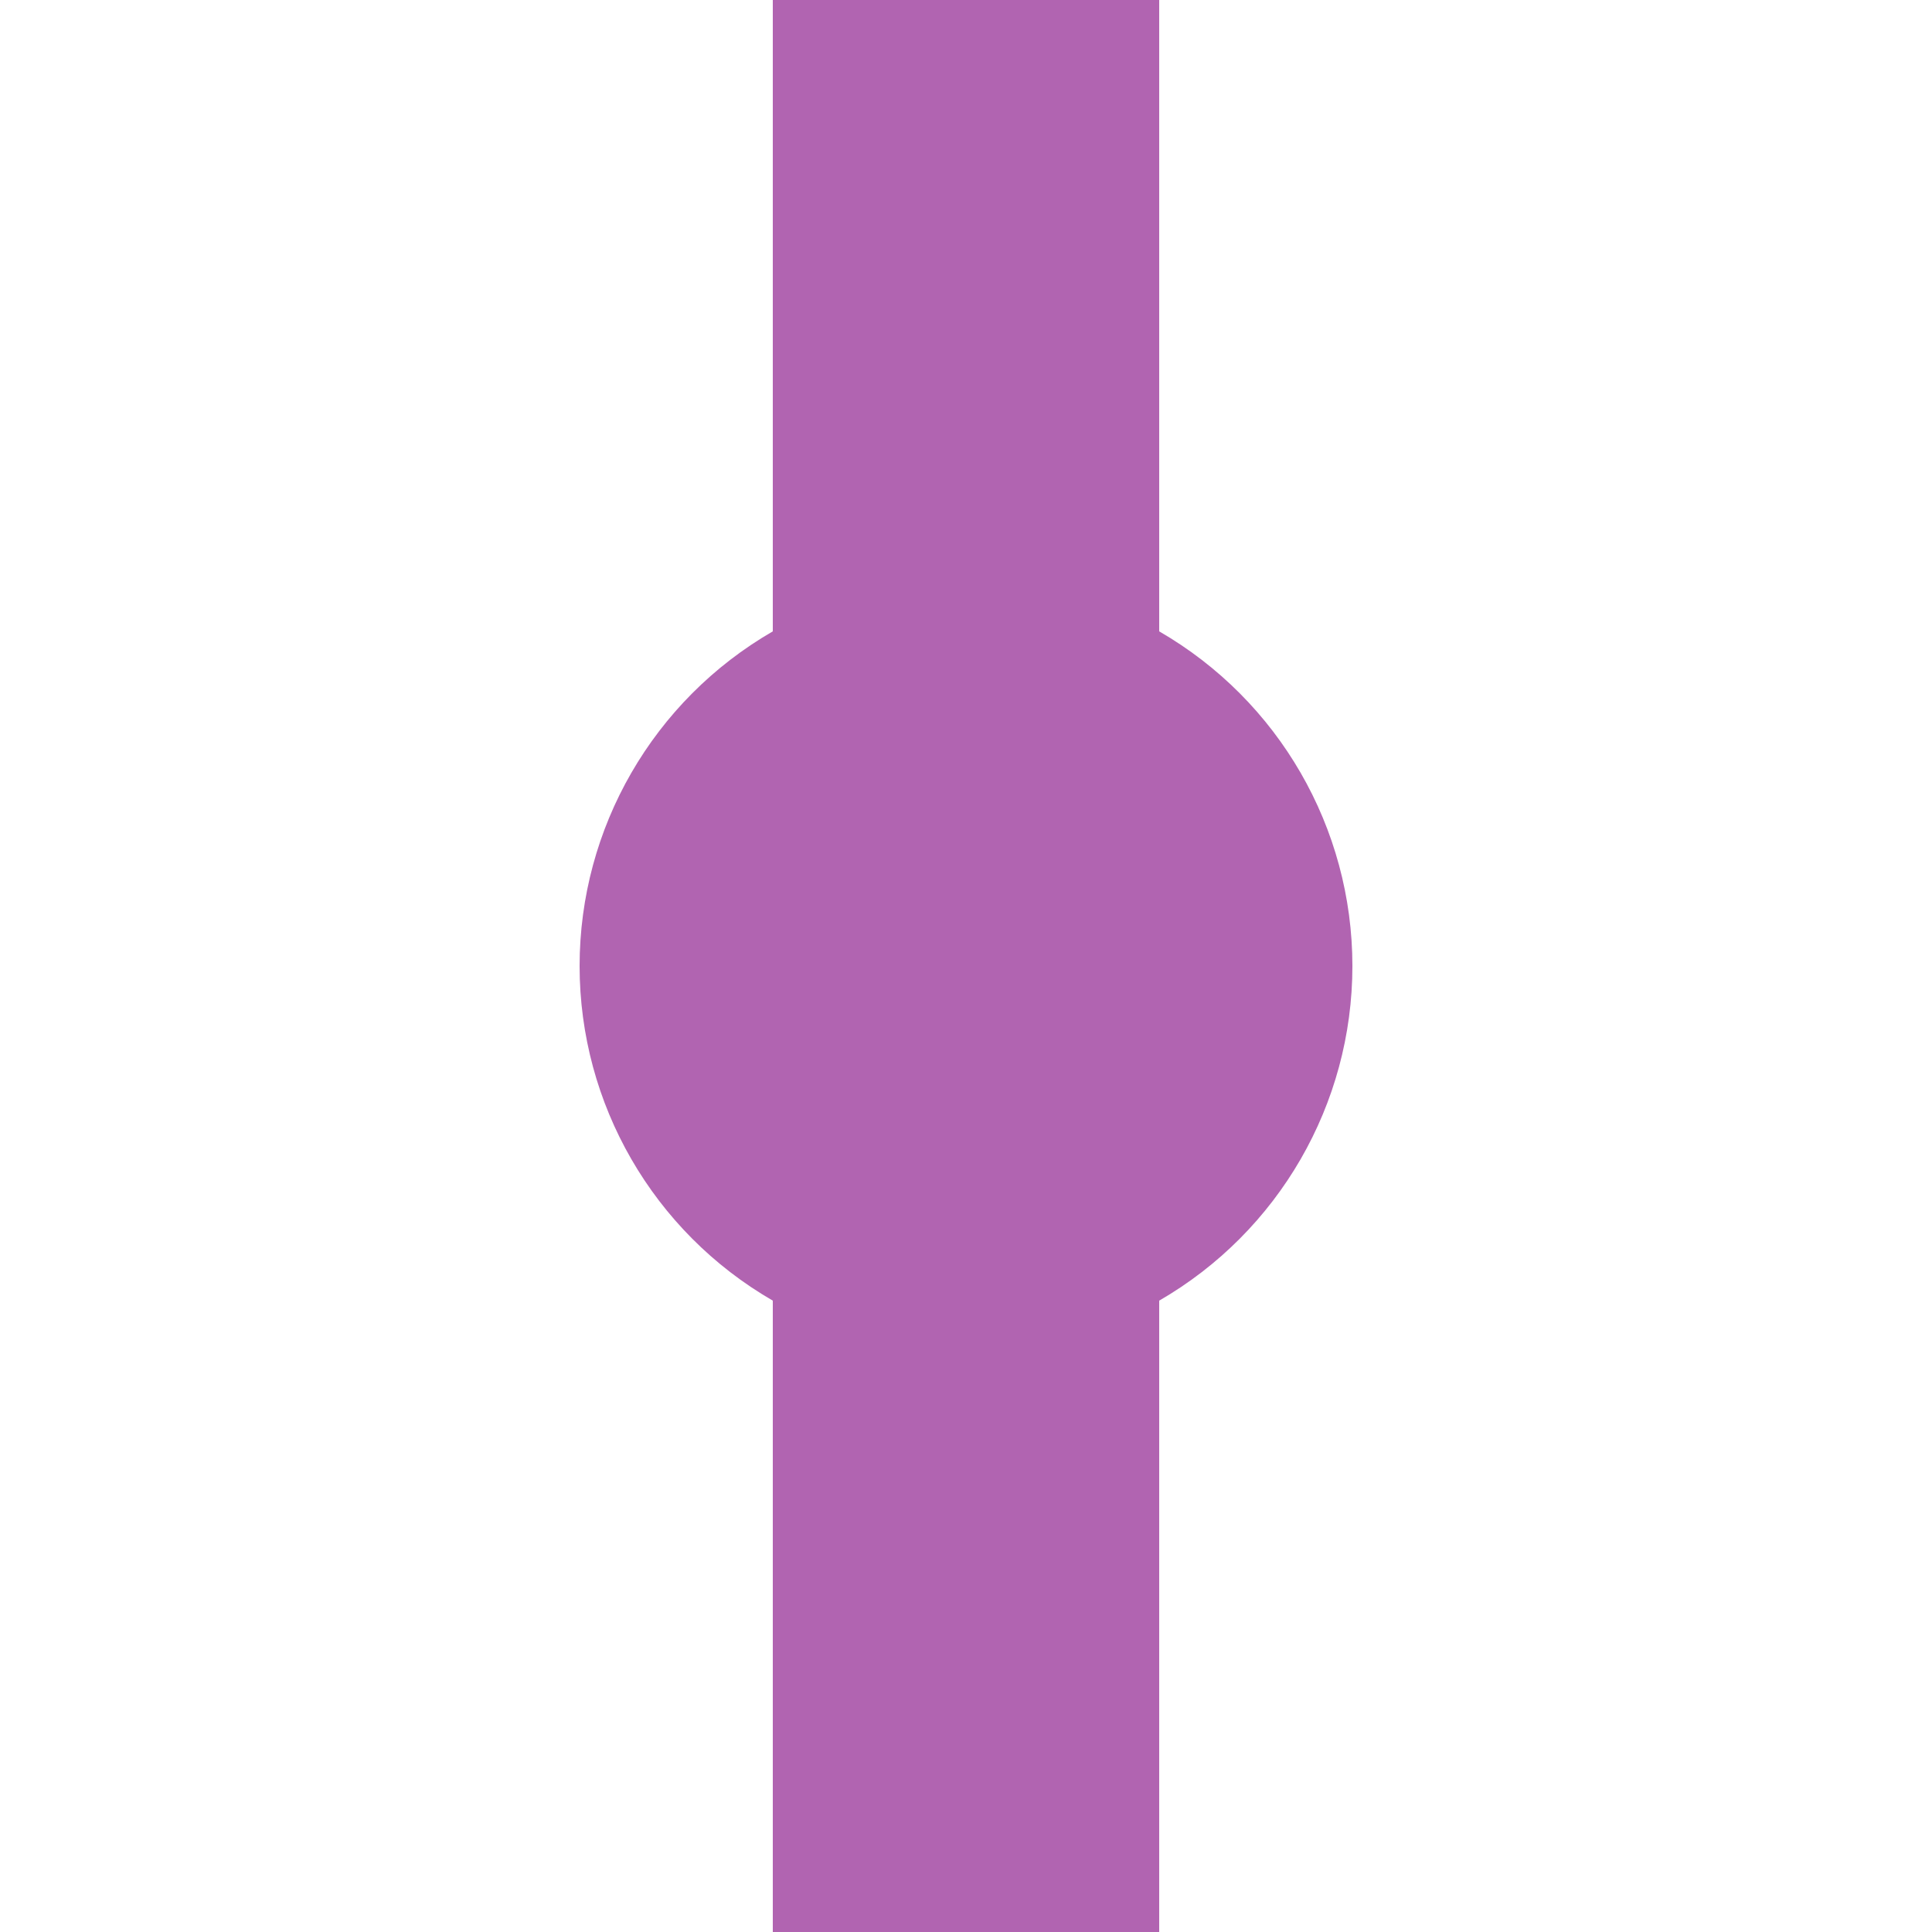
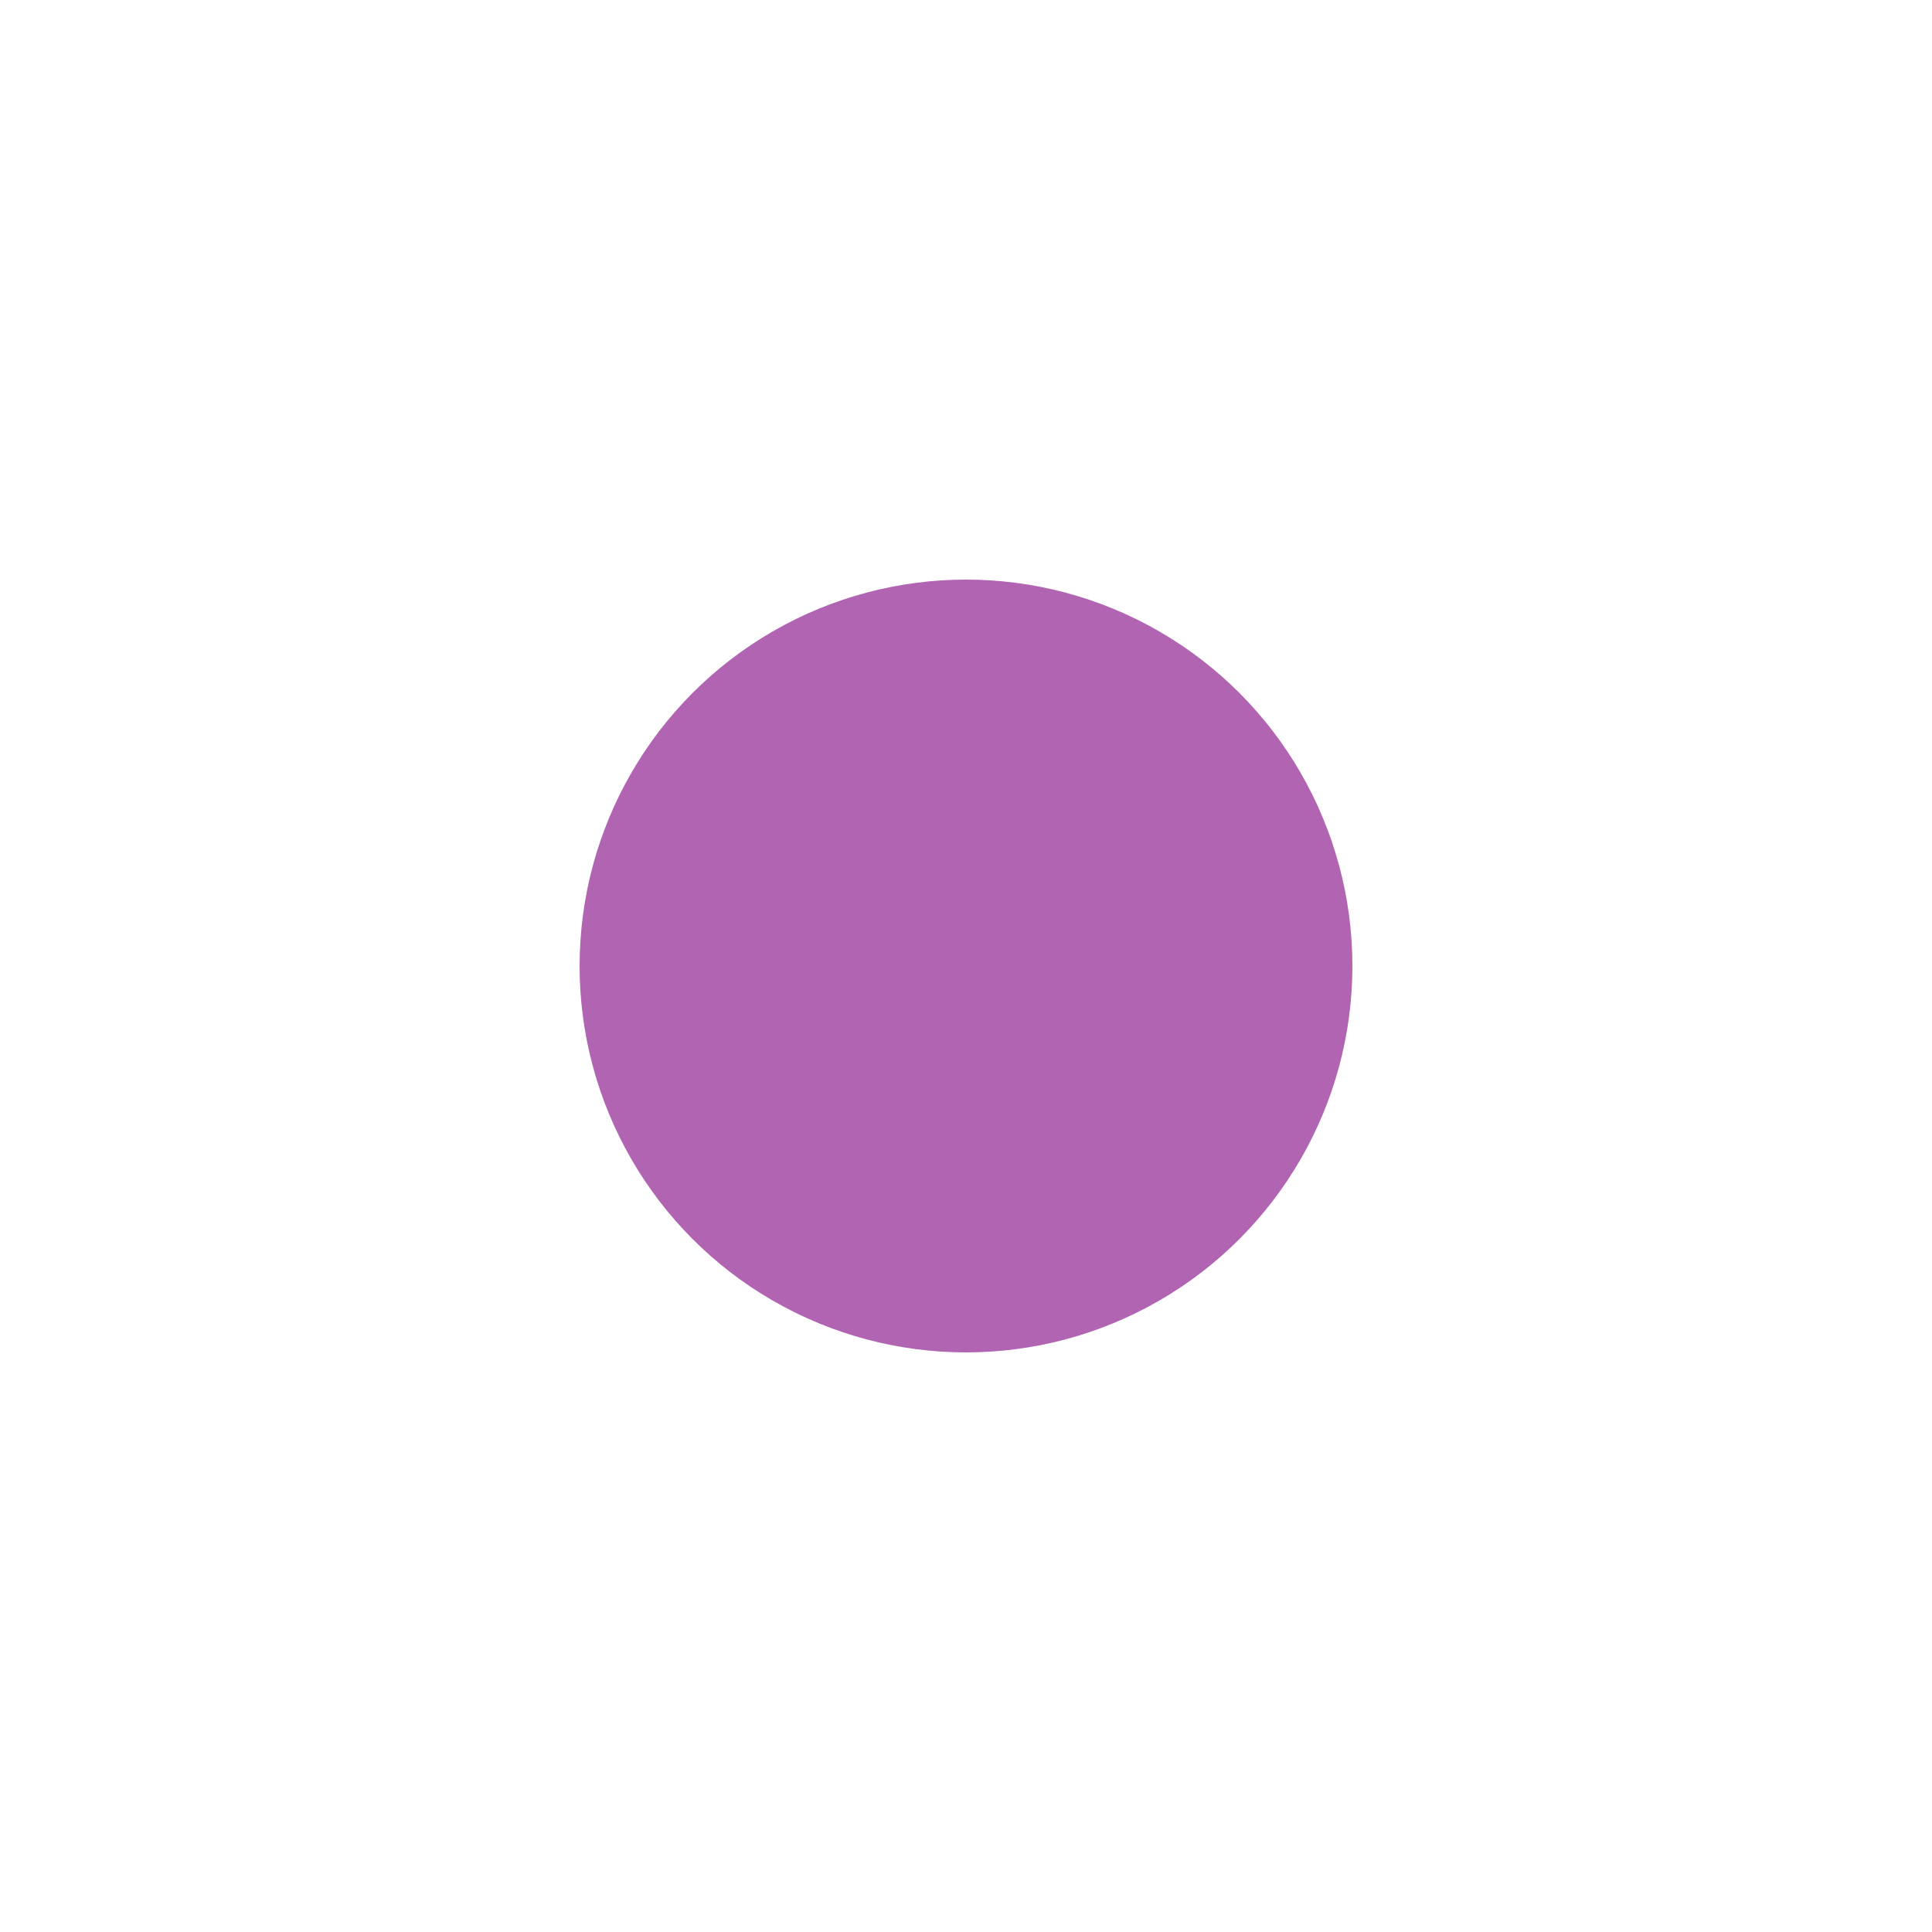
<svg xmlns="http://www.w3.org/2000/svg" xmlns:ns1="http://sodipodi.sourceforge.net/DTD/sodipodi-0.dtd" xmlns:ns2="http://www.inkscape.org/namespaces/inkscape" width="500" height="500" viewBox="0 0 500 500" id="svg2" ns1:version="0.32" ns2:version="0.48.2 r9819" ns1:docname="BSicon_HST_black.svg" ns2:output_extension="org.inkscape.output.svg.inkscape" version="1.1">
  <defs id="defs13">
    <ns2:perspective ns1:type="inkscape:persp3d" ns2:vp_x="0 : 250 : 1" ns2:vp_y="0 : 1000 : 0" ns2:vp_z="500 : 250 : 1" ns2:persp3d-origin="250 : 166.66667 : 1" id="perspective17" />
  </defs>
  <ns1:namedview ns2:window-height="667" ns2:window-width="708" ns2:pageshadow="2" ns2:pageopacity="0.0" guidetolerance="10.0" gridtolerance="10.0" objecttolerance="10.0" borderopacity="1.0" bordercolor="#666666" pagecolor="#ffffff" id="base" showgrid="false" ns2:zoom="0.924" ns2:cx="250" ns2:cy="246.07166" ns2:window-x="44" ns2:window-y="58" ns2:current-layer="g6" ns2:window-maximized="0" />
  <title id="title4">Haltepunkt</title>
  <g stroke="none" fill="none" id="g6">
-     <path d="M 250,0 L 250,500" style="stroke:#B164B1;stroke-width:100;stroke-opacity:1;fill:#B164B1;fill-opacity:1" id="path8" />
    <circle cx="250" cy="250" r="100" fill="#be2d2c" id="circle10" style="fill:#B164B1;fill-opacity:1" />
  </g>
</svg>